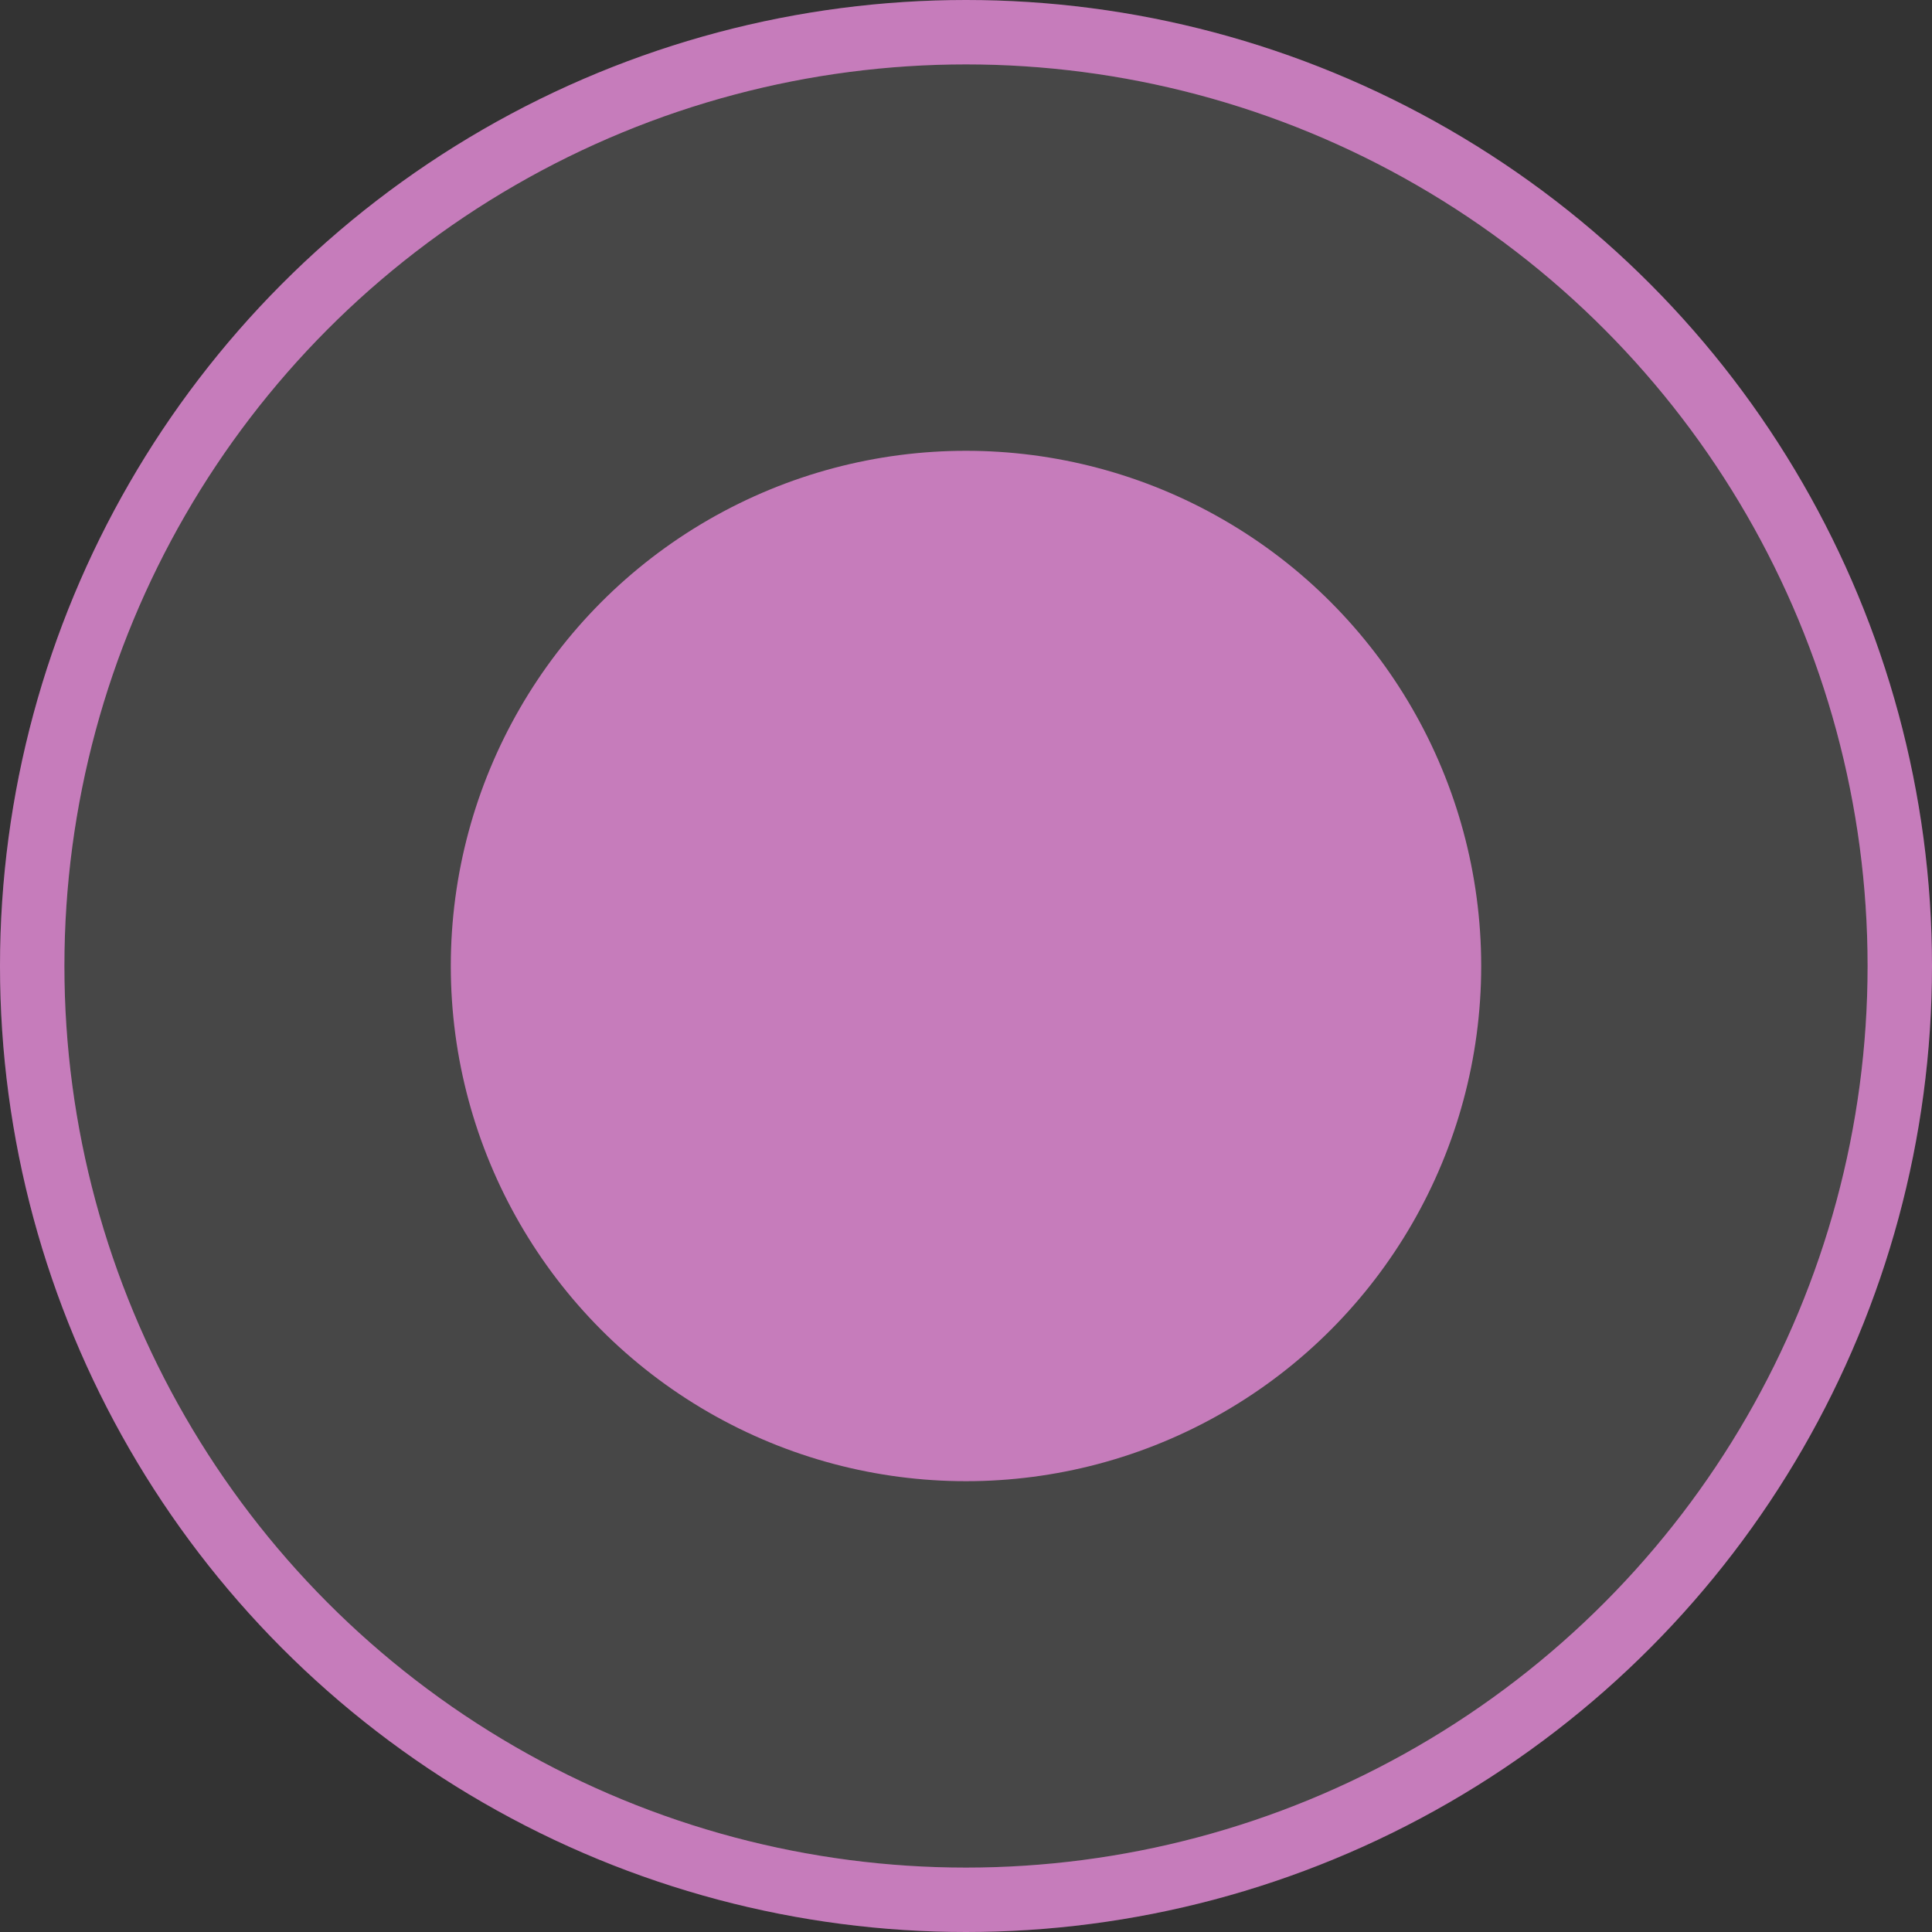
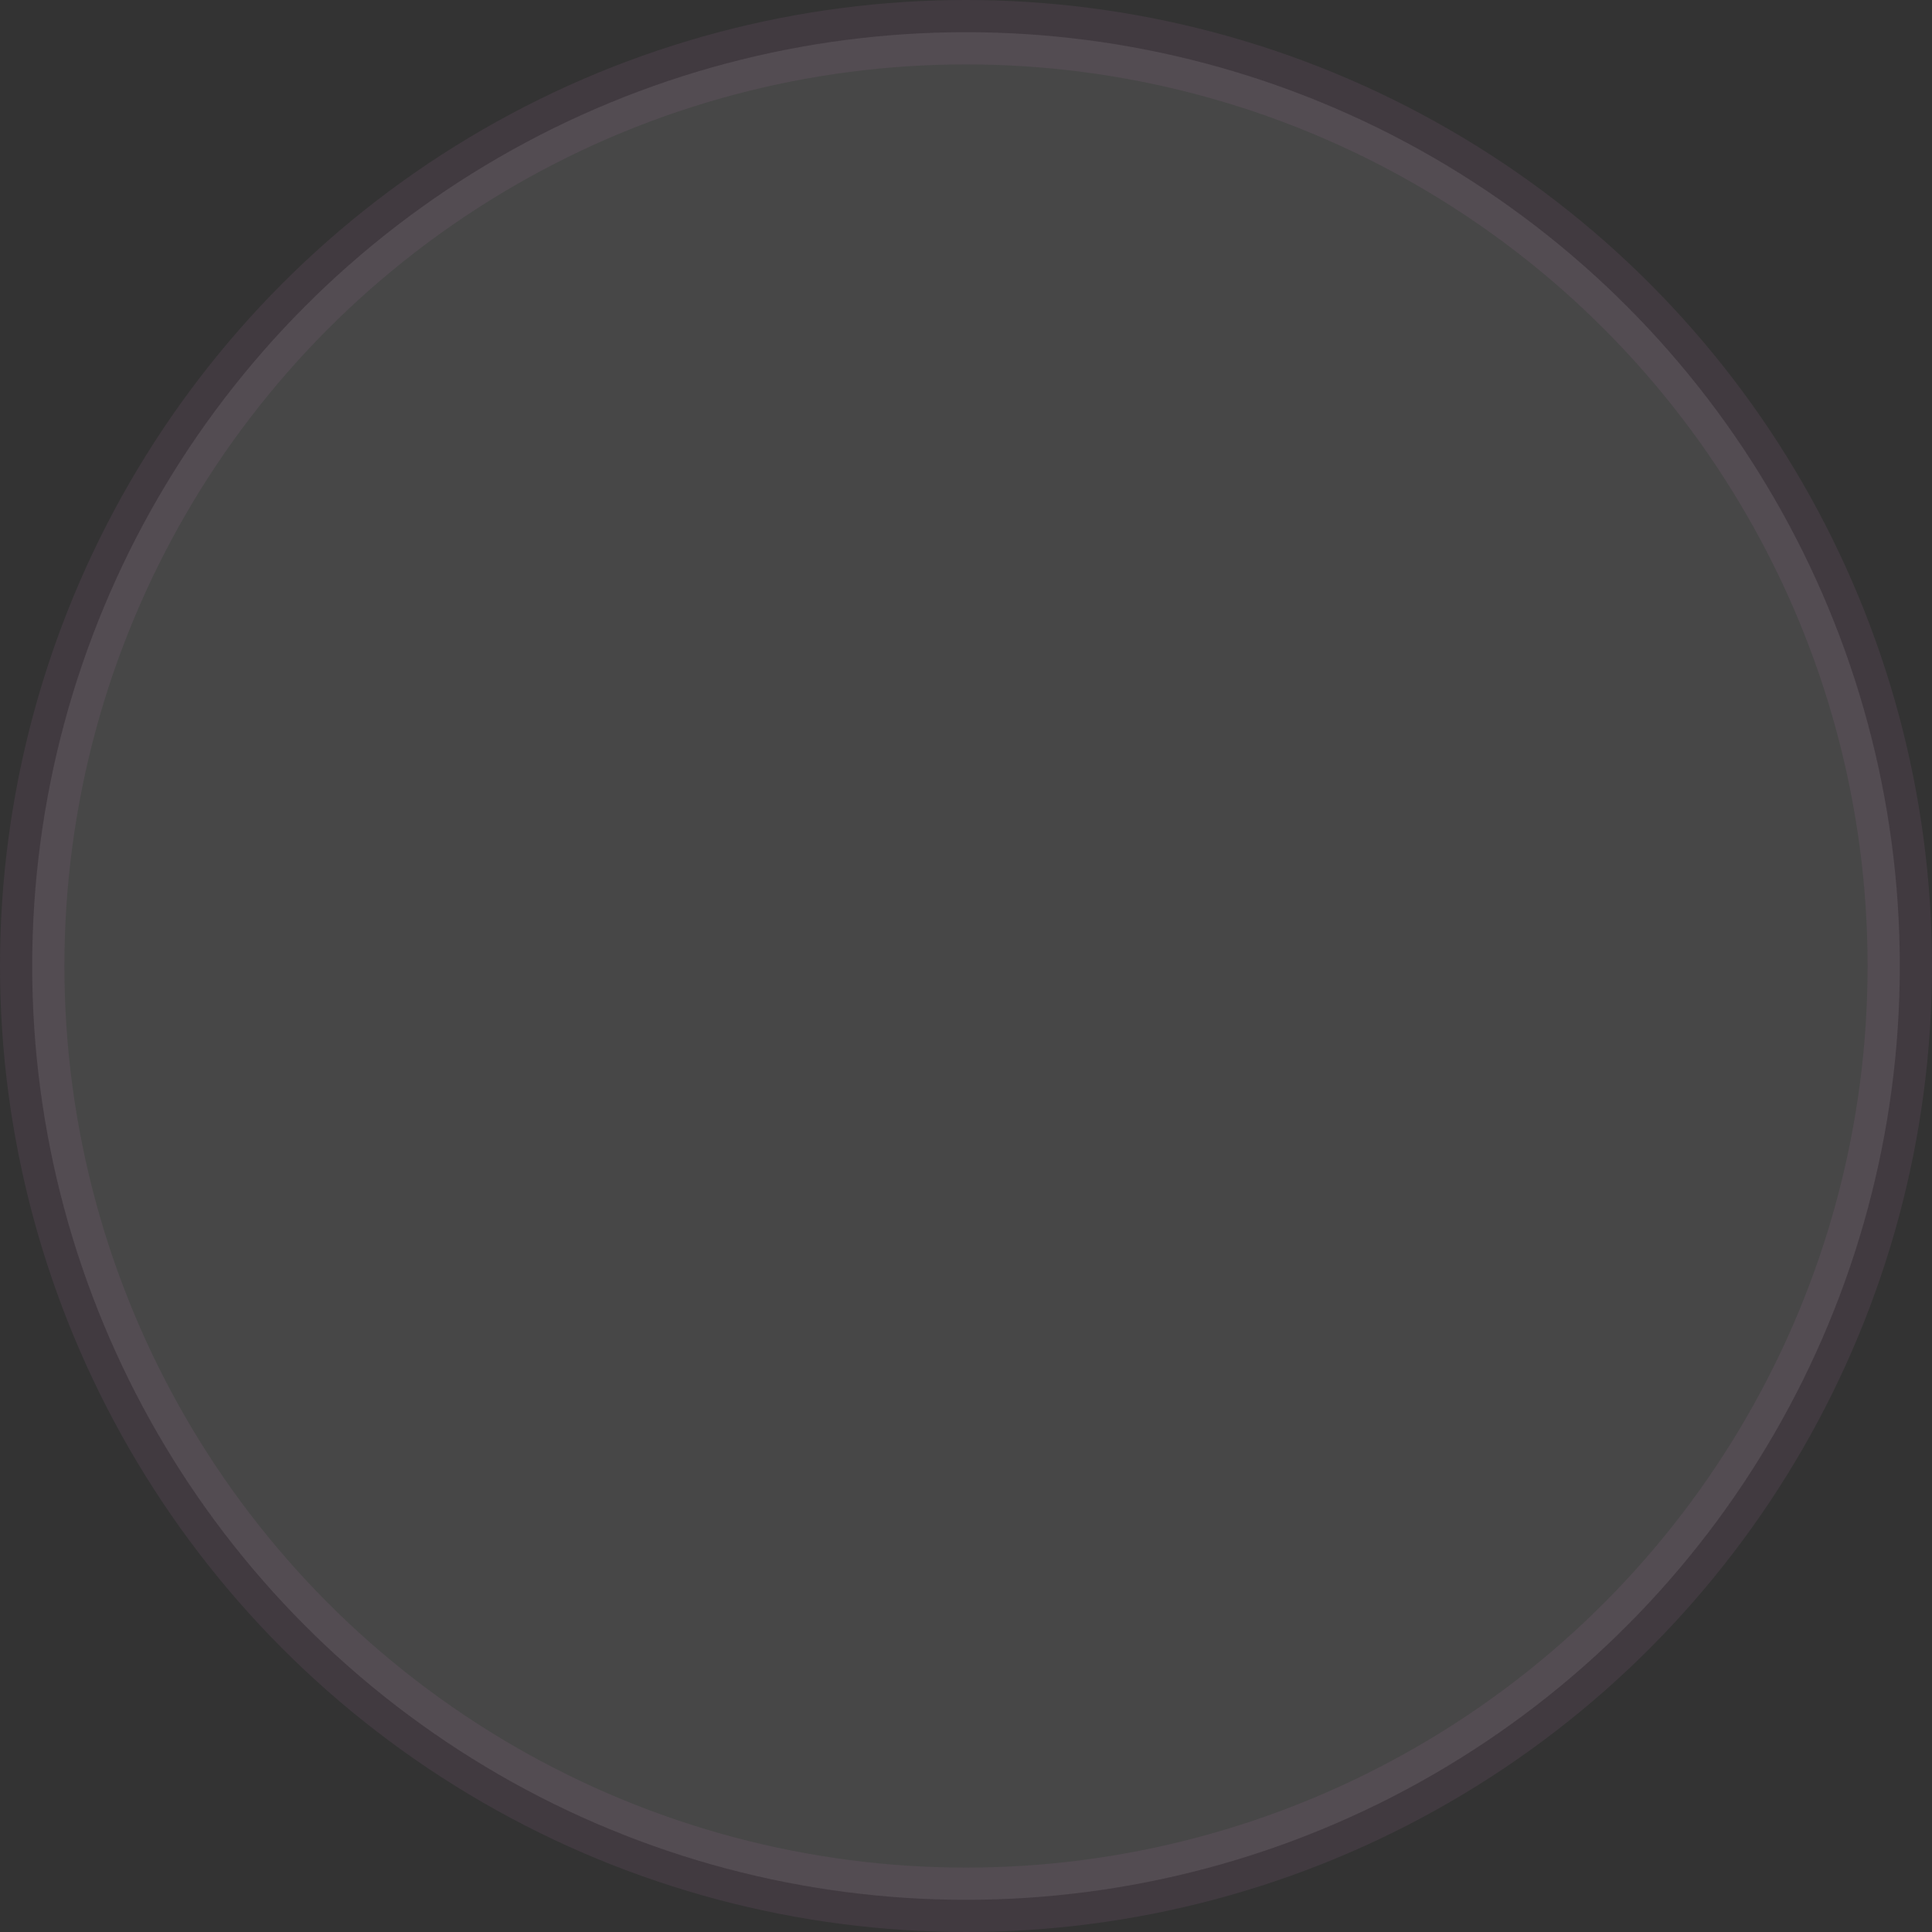
<svg xmlns="http://www.w3.org/2000/svg" width="30" height="30" viewBox="0 0 30 30" fill="none">
  <rect x="0" y="0" width="30" height="30" fill="#333333" stroke="none" />
  <circle opacity="0.1" cx="15" cy="15" r="14.5" fill="white" stroke="#C67CBB" />
-   <circle cx="15" cy="15" r="14.5" stroke="#C67CBB" />
-   <circle cx="15" cy="15" r="7.5" fill="#C67CBB" stroke="#C67CBB" />
</svg>